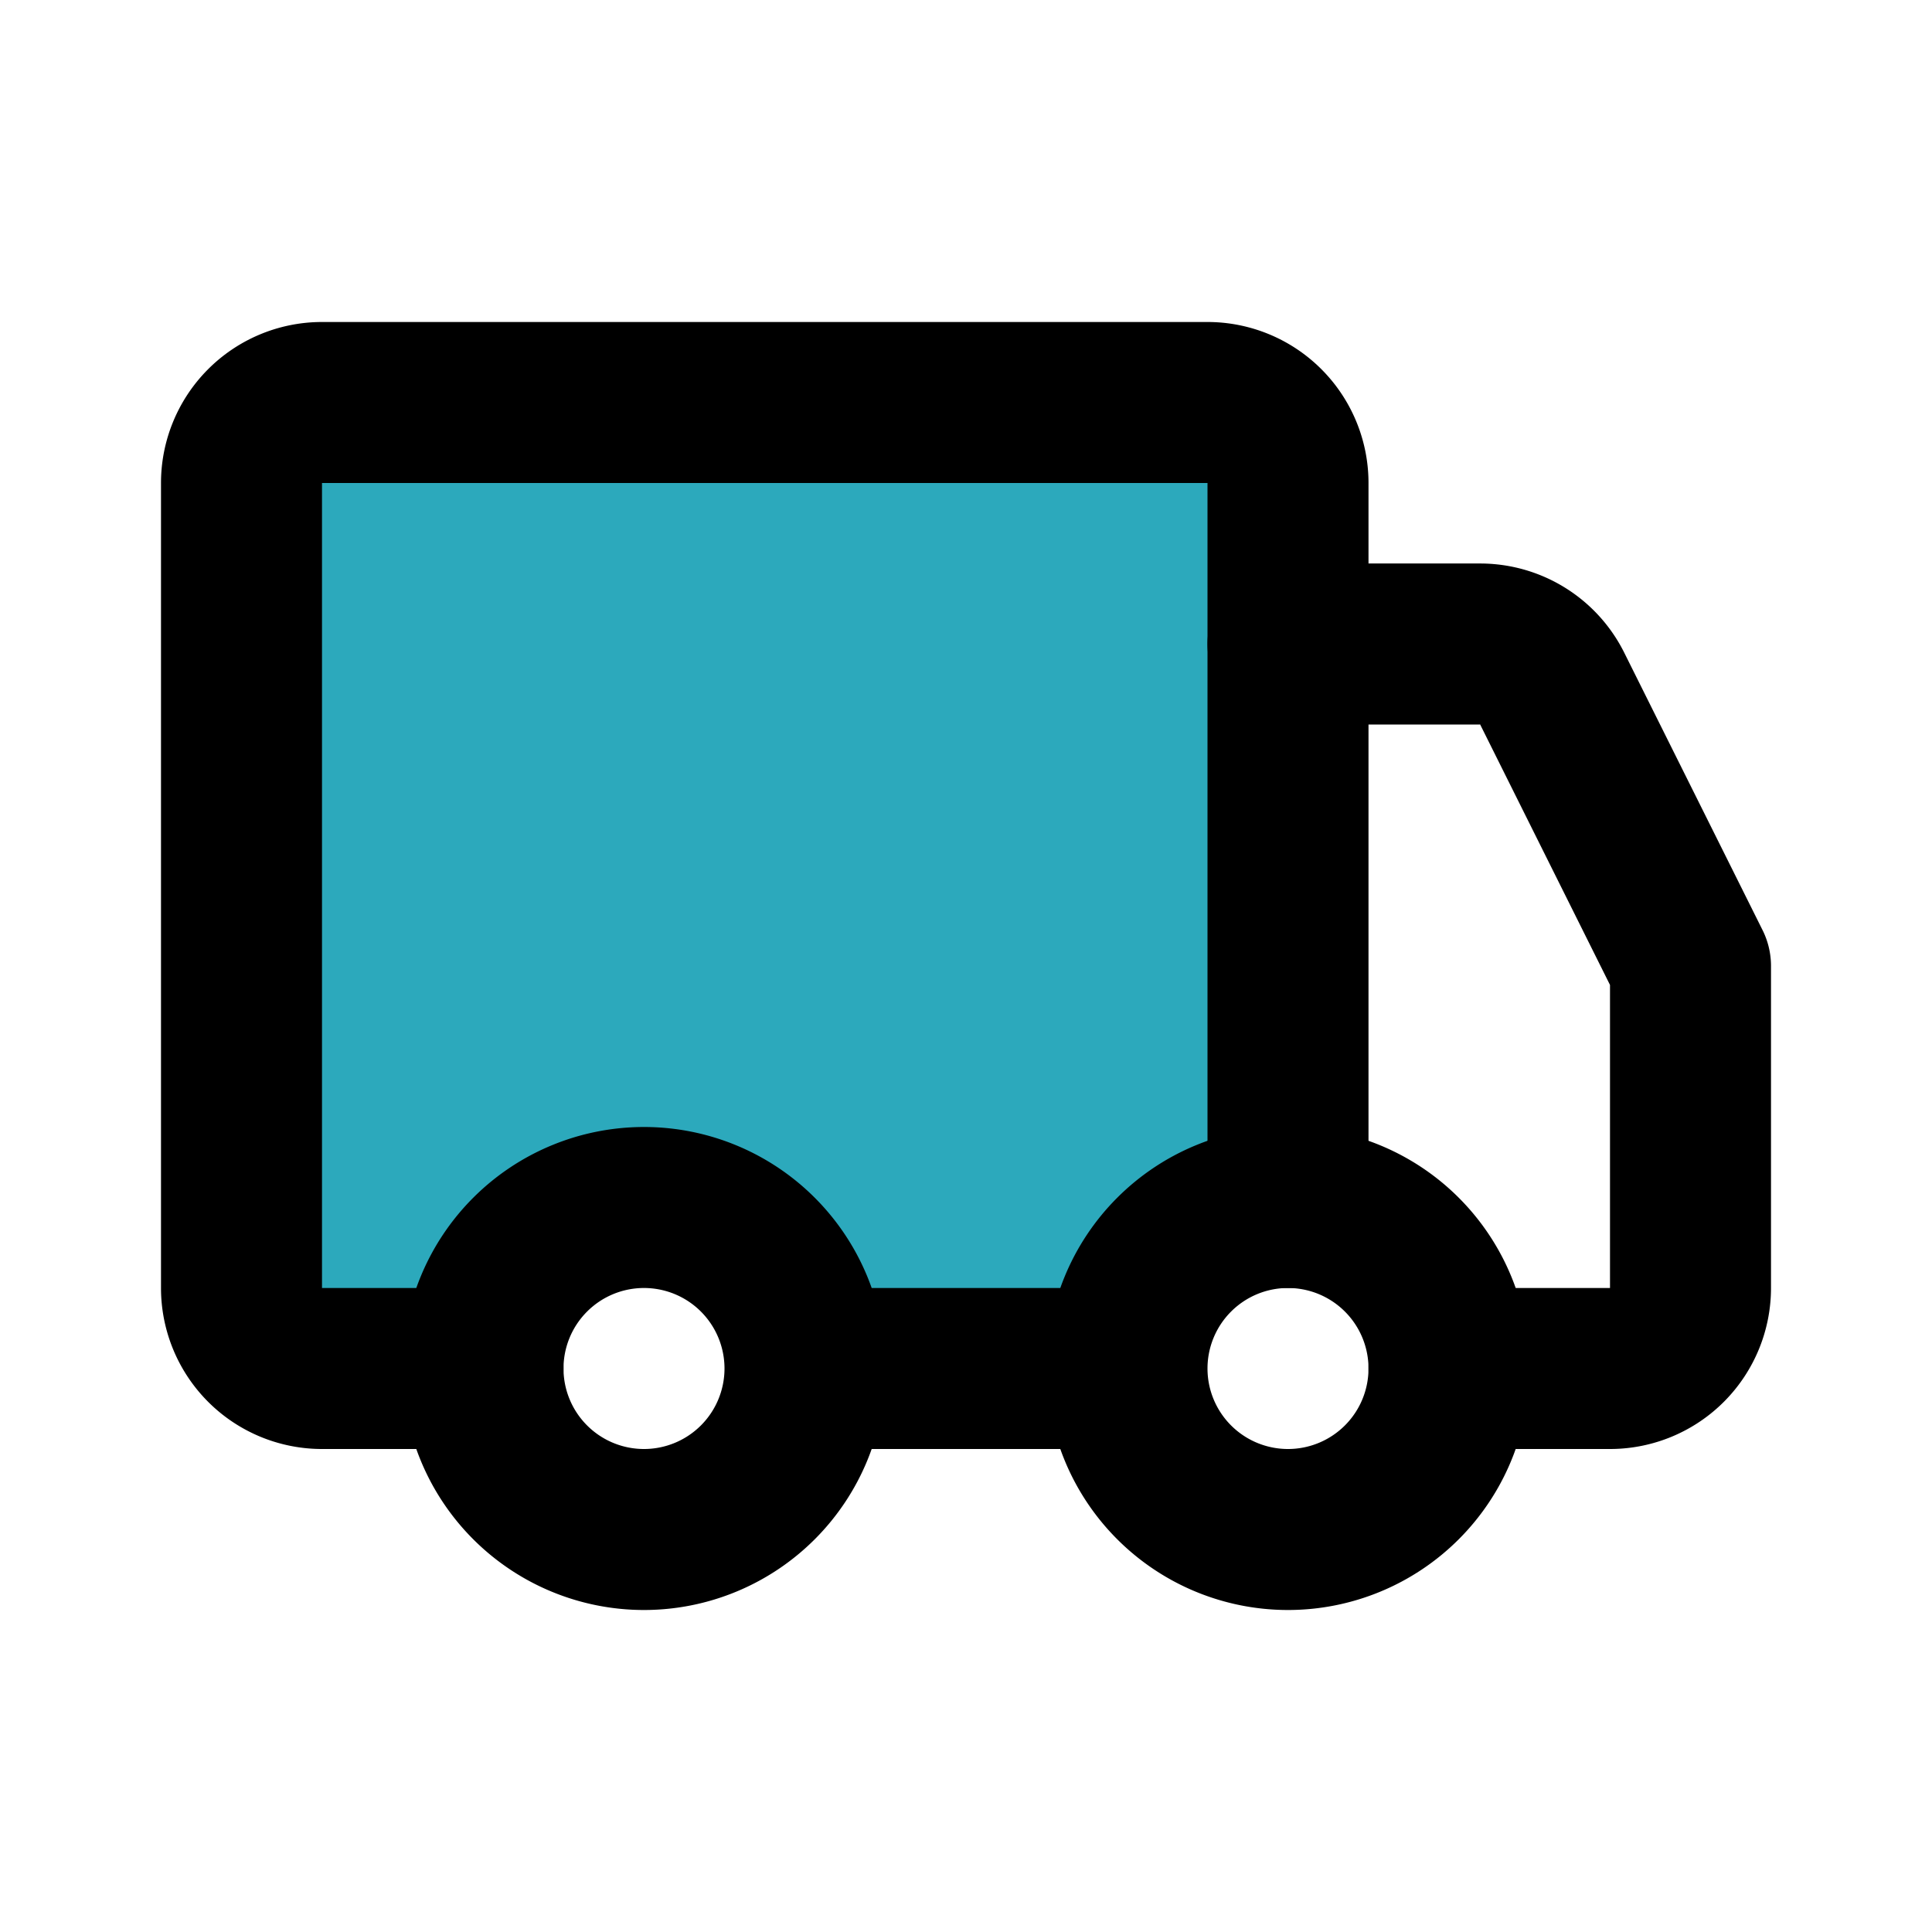
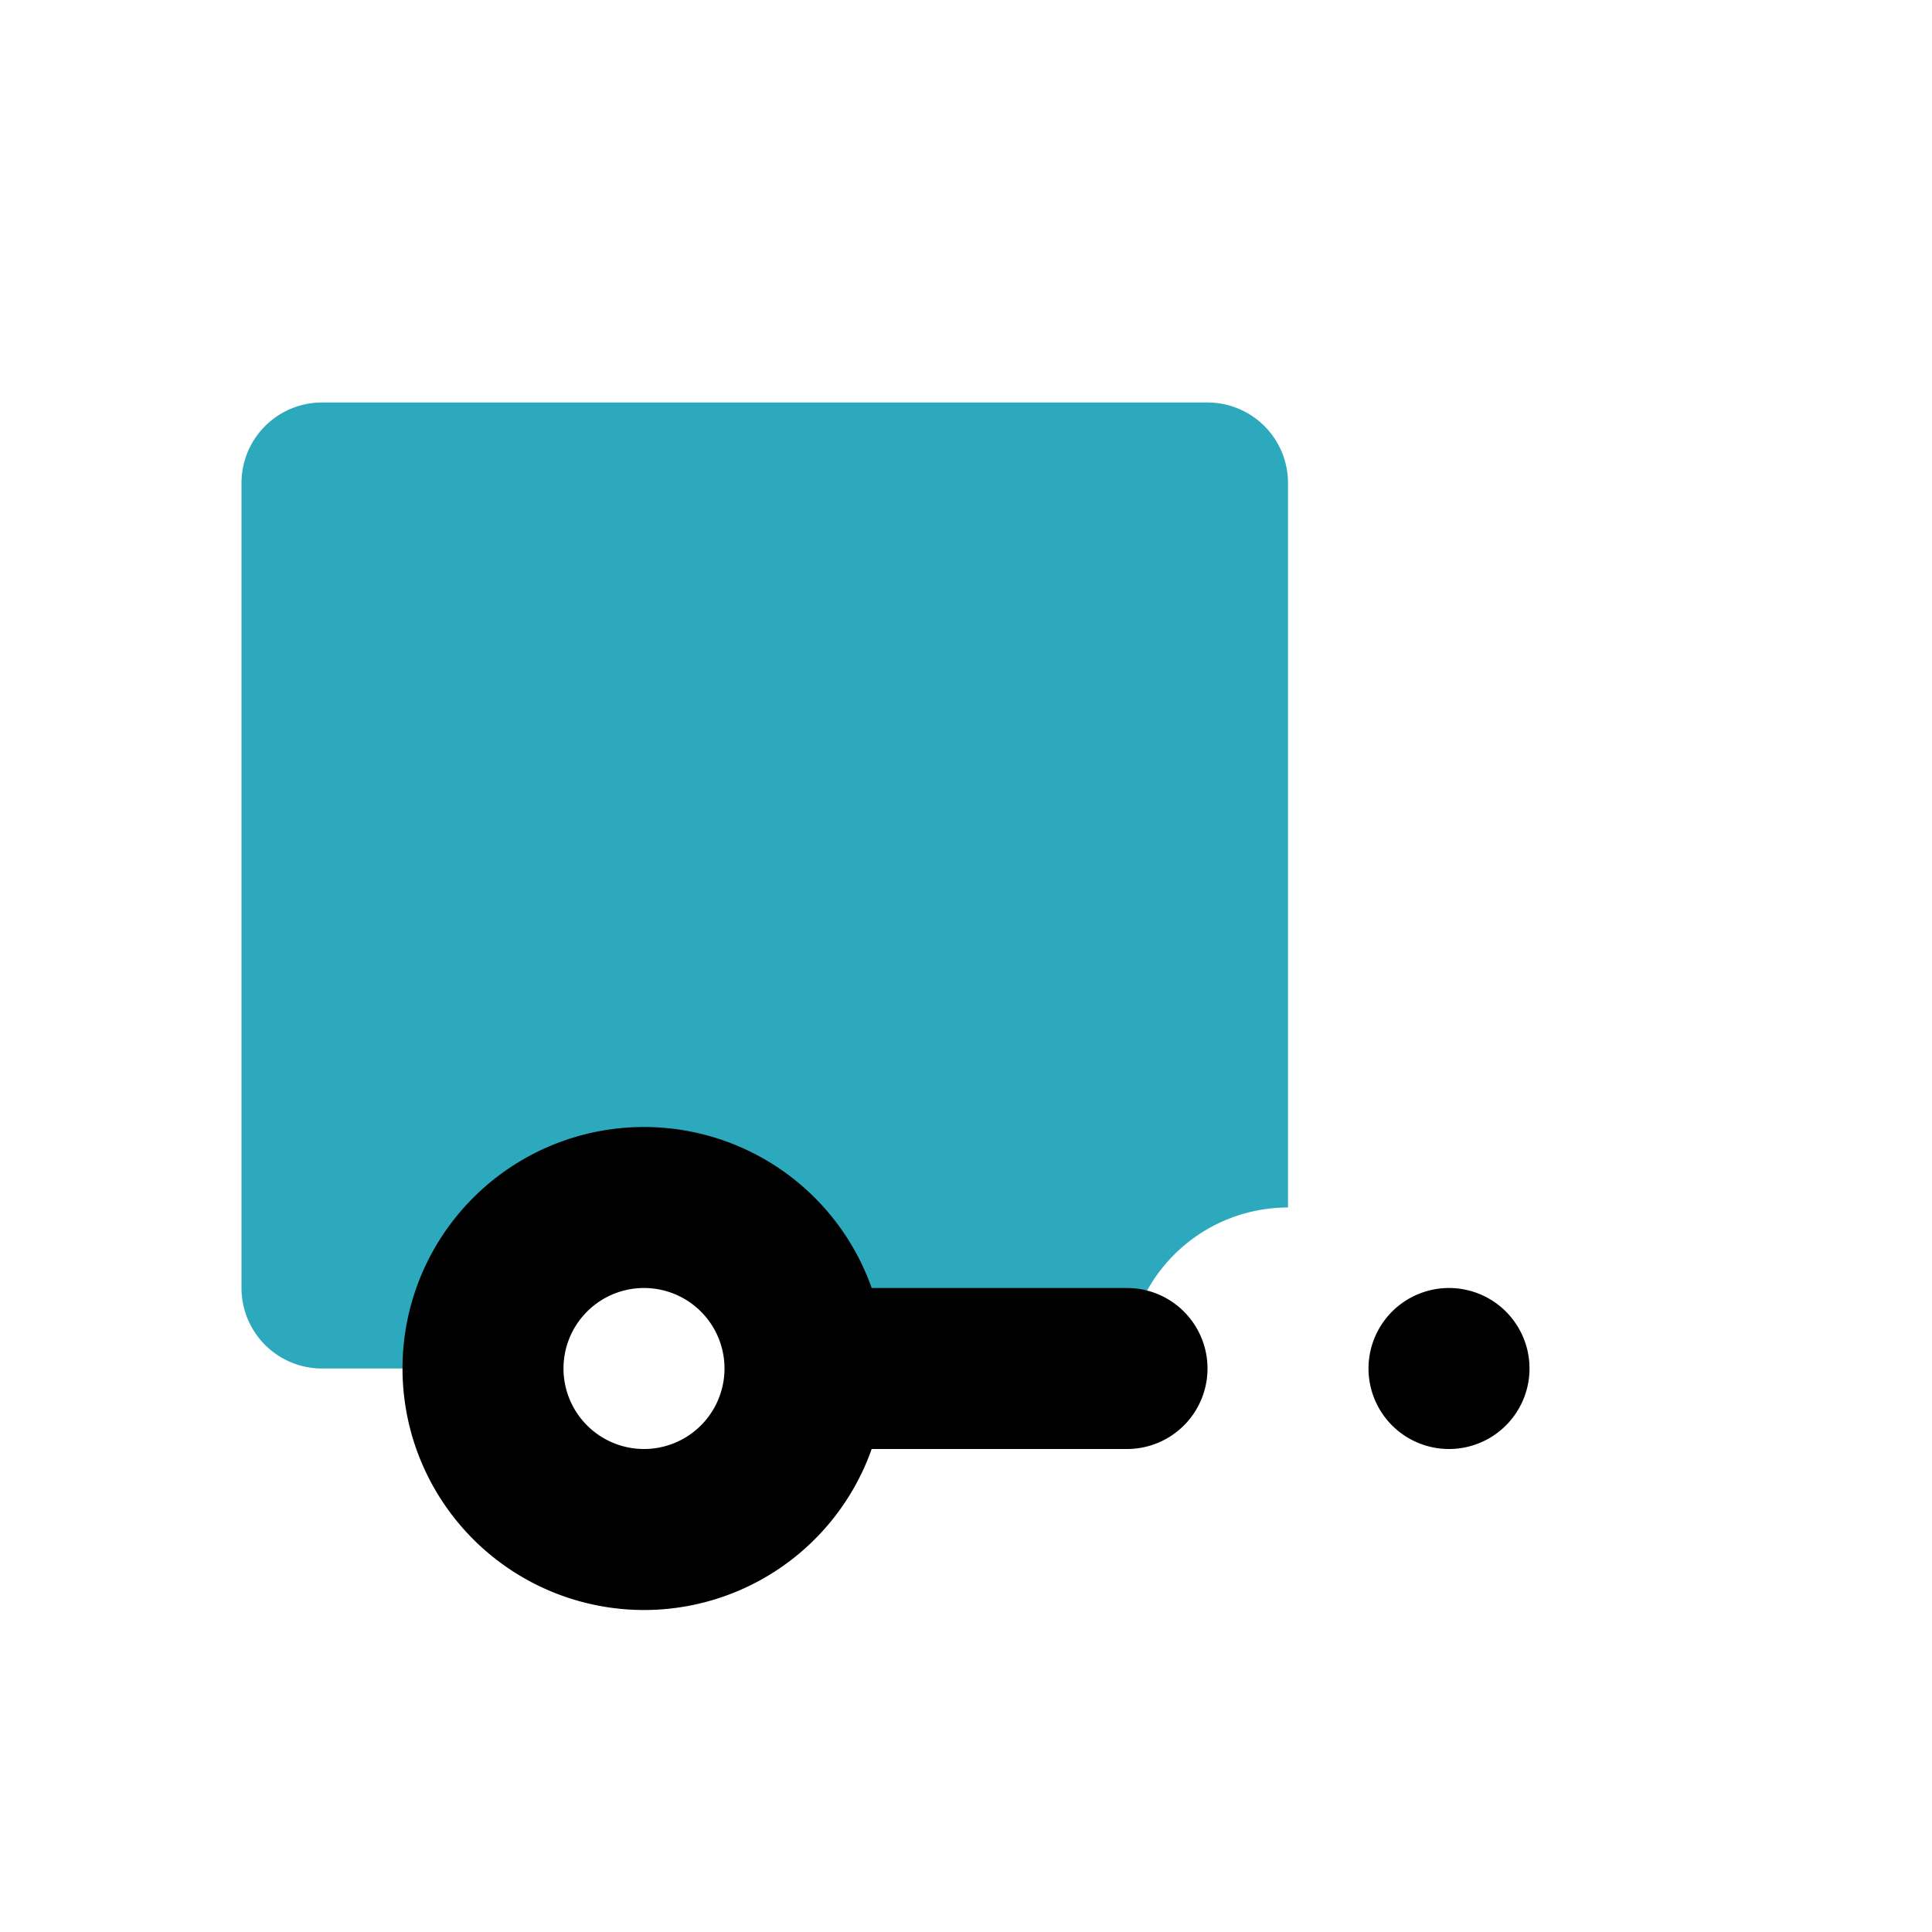
<svg xmlns="http://www.w3.org/2000/svg" class="icon flat-line" data-name="Flat Line" id="shipping" viewBox="0 0 24 24" height="800px" width="800px" fill="#000000">
  <path style="fill: rgb(44, 169, 188); stroke-width: 2;" d="M16,6v9a2,2,0,0,0-2,2H10a2,2,0,0,0-4,0H4a1,1,0,0,1-1-1V6A1,1,0,0,1,4,5H15A1,1,0,0,1,16,6Z" id="secondary" />
-   <path style="fill: none; stroke: rgb(0, 0, 0); stroke-linecap: round; stroke-linejoin: round; stroke-width: 2;" d="M16,15V6a1,1,0,0,0-1-1H4A1,1,0,0,0,3,6V16a1,1,0,0,0,1,1H6" id="primary" />
-   <path style="fill: none; stroke: rgb(0, 0, 0); stroke-linecap: round; stroke-linejoin: round; stroke-width: 2;" d="M18,17h2a1,1,0,0,0,1-1V12L19.28,8.55a1,1,0,0,0-.9-.55H16" data-name="primary" id="primary-2" />
-   <path style="fill: none; stroke: rgb(0, 0, 0); stroke-linecap: round; stroke-linejoin: round; stroke-width: 2;" d="M14,17H10M8,15a2,2,0,1,0,2,2A2,2,0,0,0,8,15Zm10,2a2,2,0,1,1-2-2A2,2,0,0,1,18,17Z" data-name="primary" id="primary-3" />
+   <path style="fill: none; stroke: rgb(0, 0, 0); stroke-linecap: round; stroke-linejoin: round; stroke-width: 2;" d="M14,17H10M8,15a2,2,0,1,0,2,2A2,2,0,0,0,8,15Zm10,2A2,2,0,0,1,18,17Z" data-name="primary" id="primary-3" />
</svg>